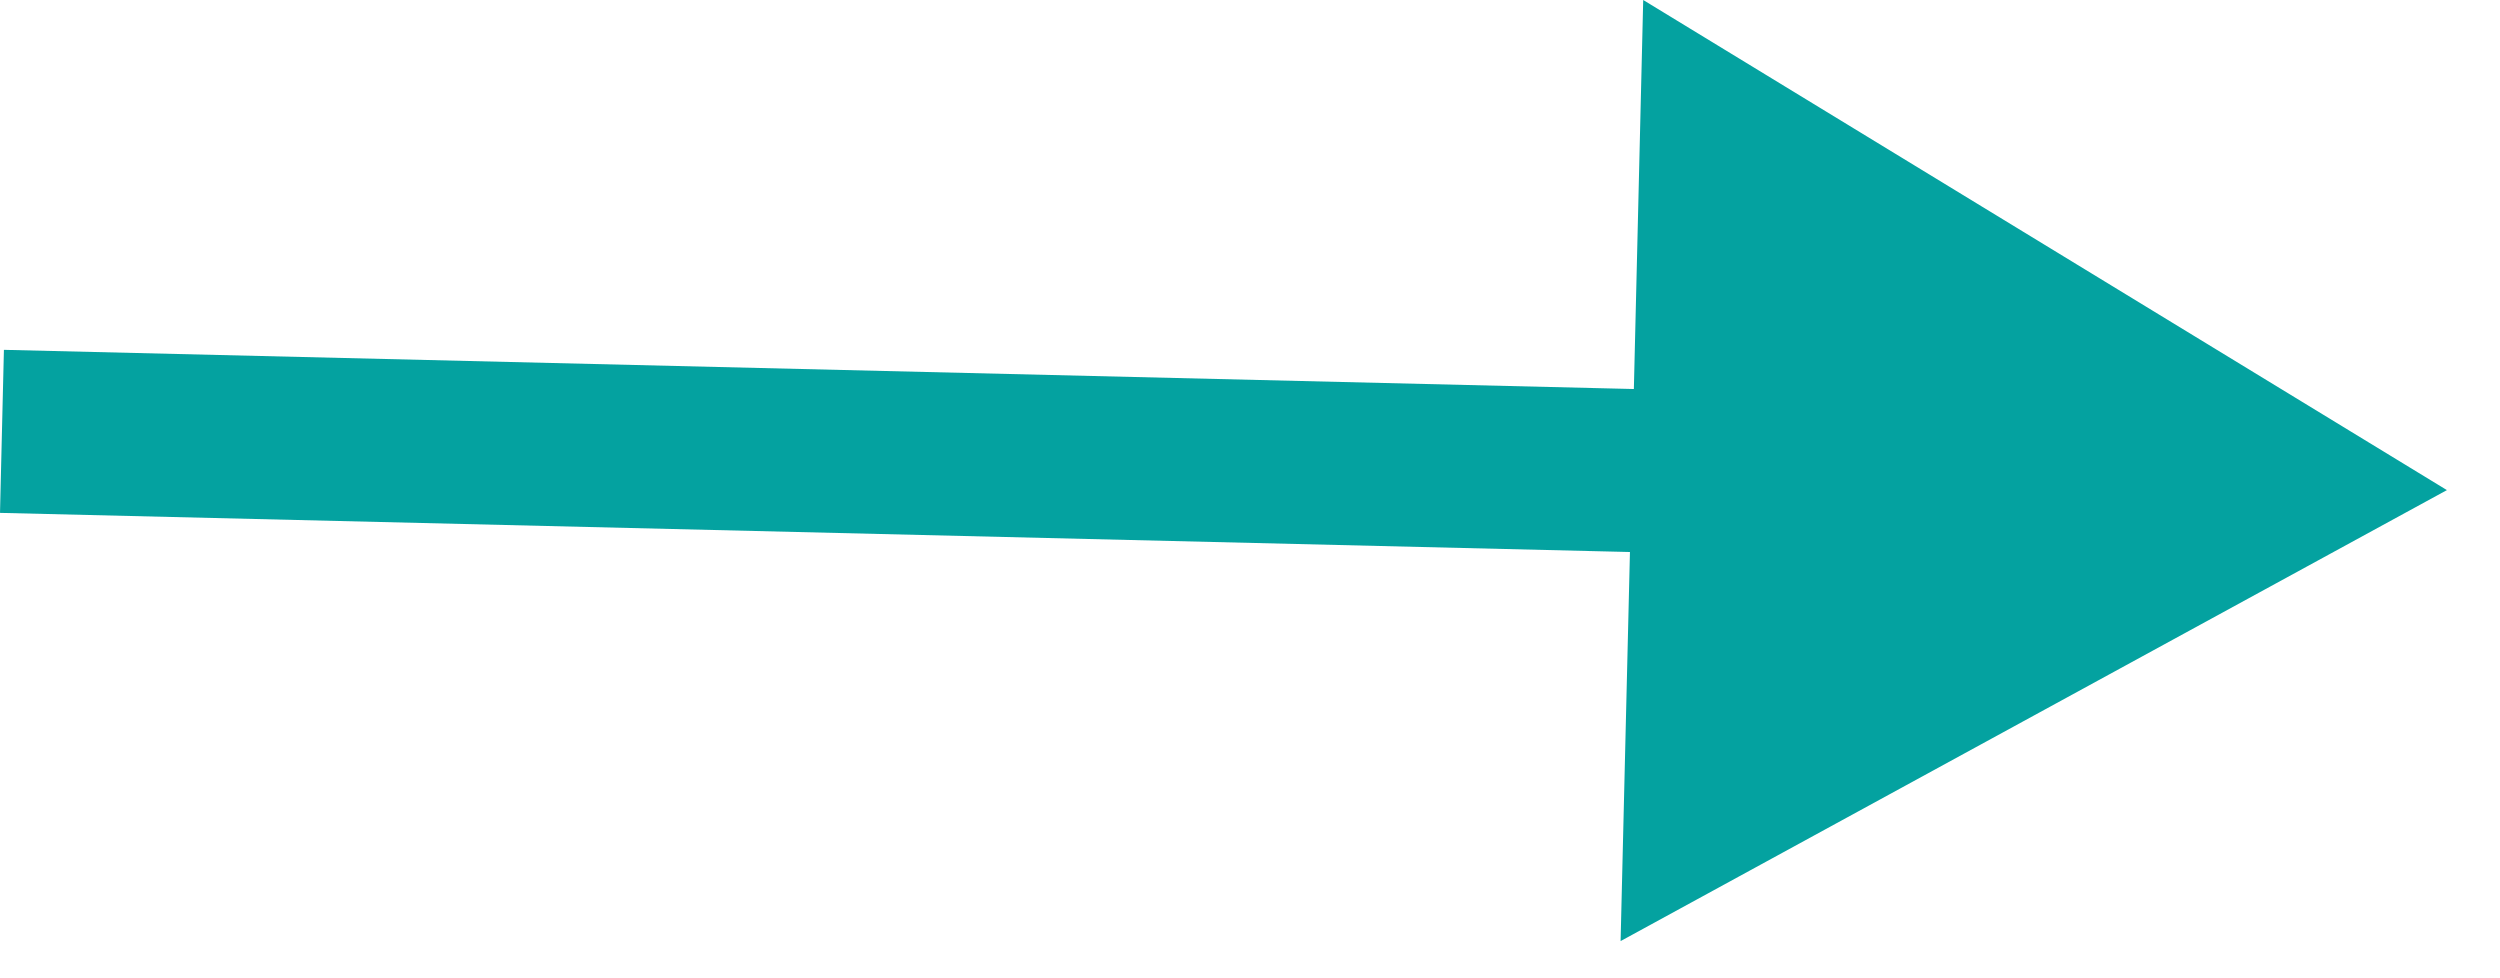
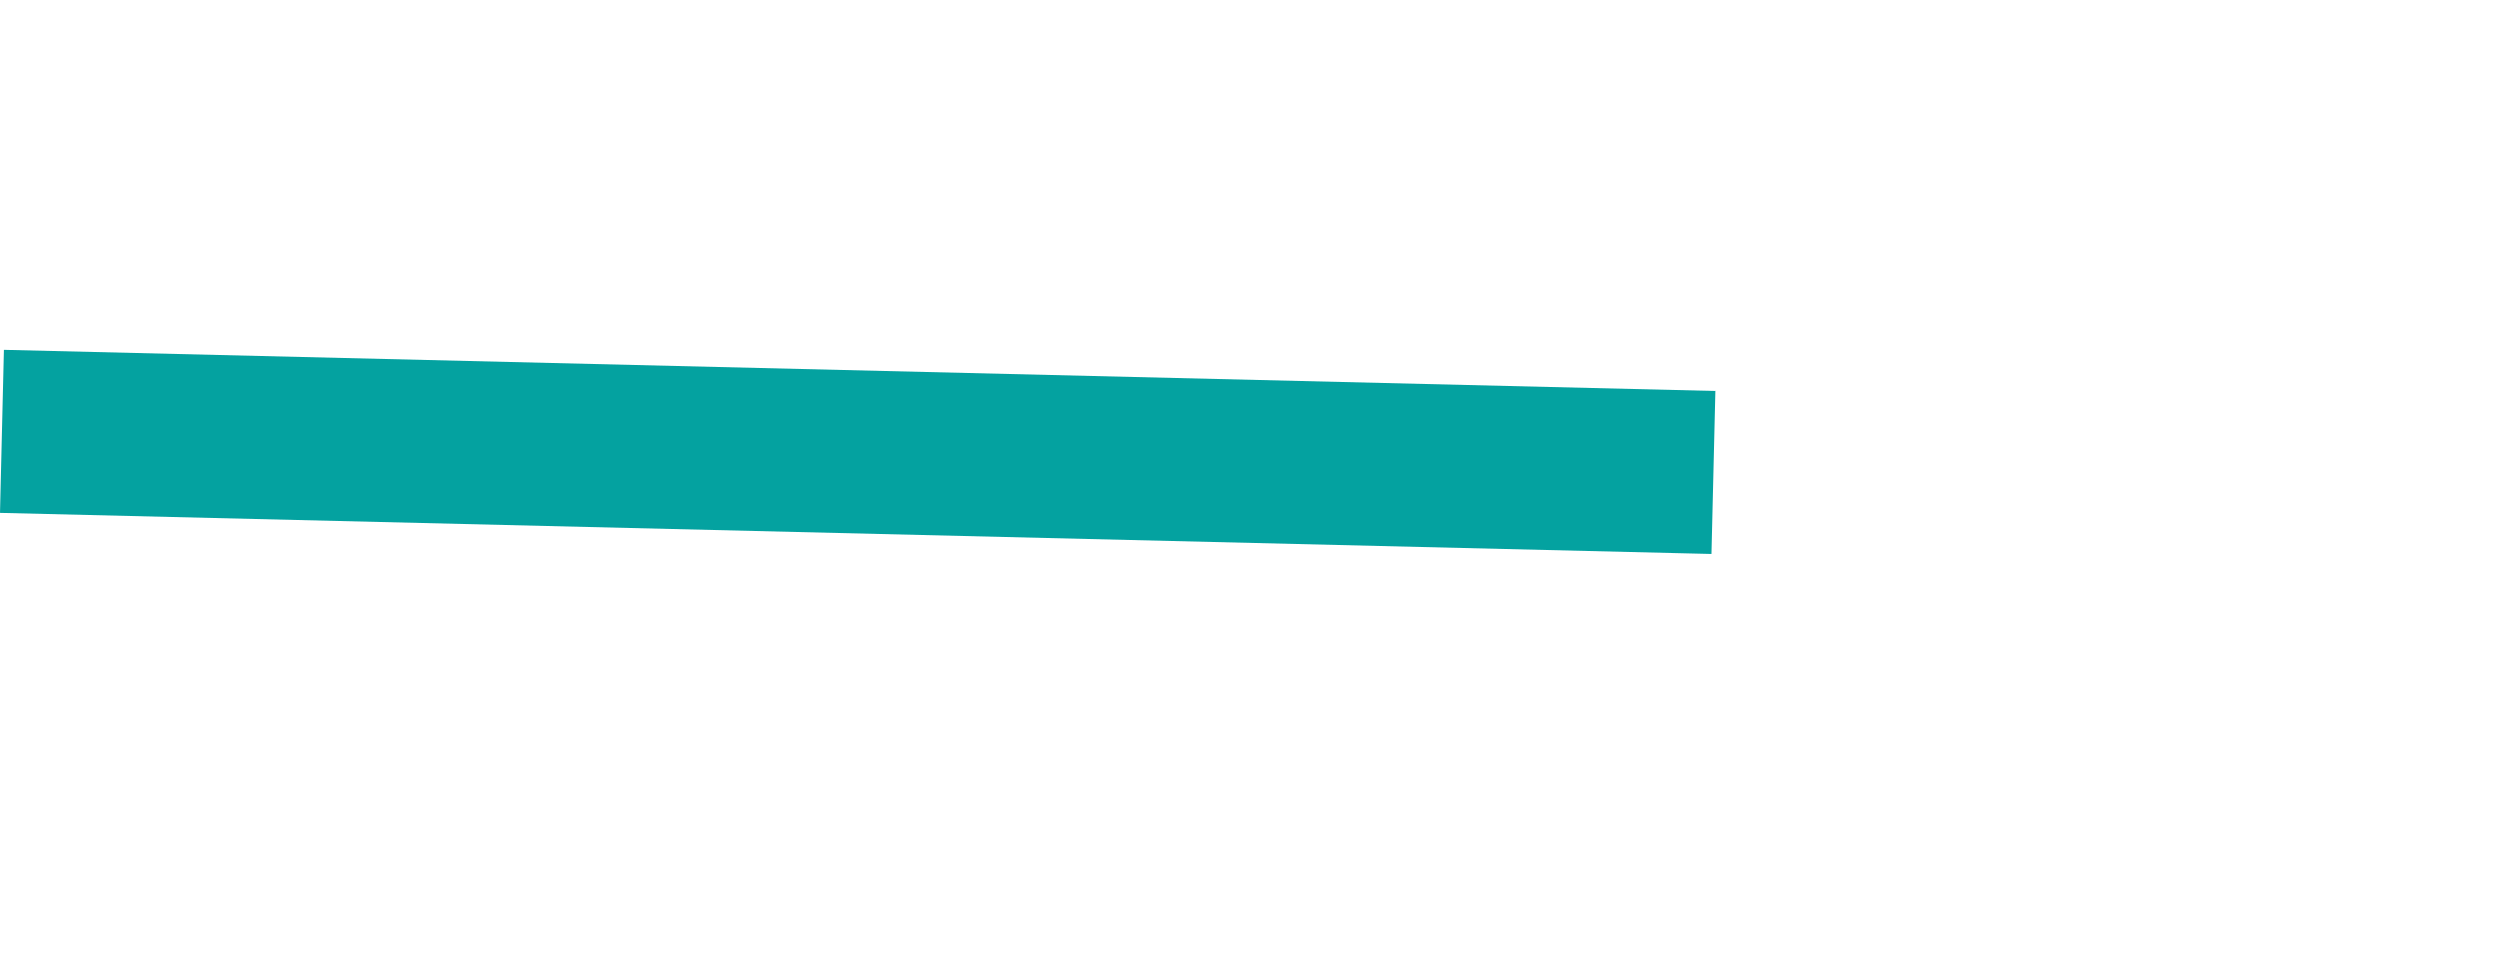
<svg xmlns="http://www.w3.org/2000/svg" width="46" height="18" viewBox="0 0 46 18" fill="none">
-   <path d="M45.023 9.018L30.235 1.10233e-05L29.819 17.316L45.023 9.018ZM0.036 7.937L9.51411e-05 9.437L31.491 10.193L31.527 8.694L31.563 7.194L0.072 6.437L0.036 7.937Z" fill="#04A2A0" />
+   <path d="M45.023 9.018L29.819 17.316L45.023 9.018ZM0.036 7.937L9.51411e-05 9.437L31.491 10.193L31.527 8.694L31.563 7.194L0.072 6.437L0.036 7.937Z" fill="#04A2A0" />
</svg>